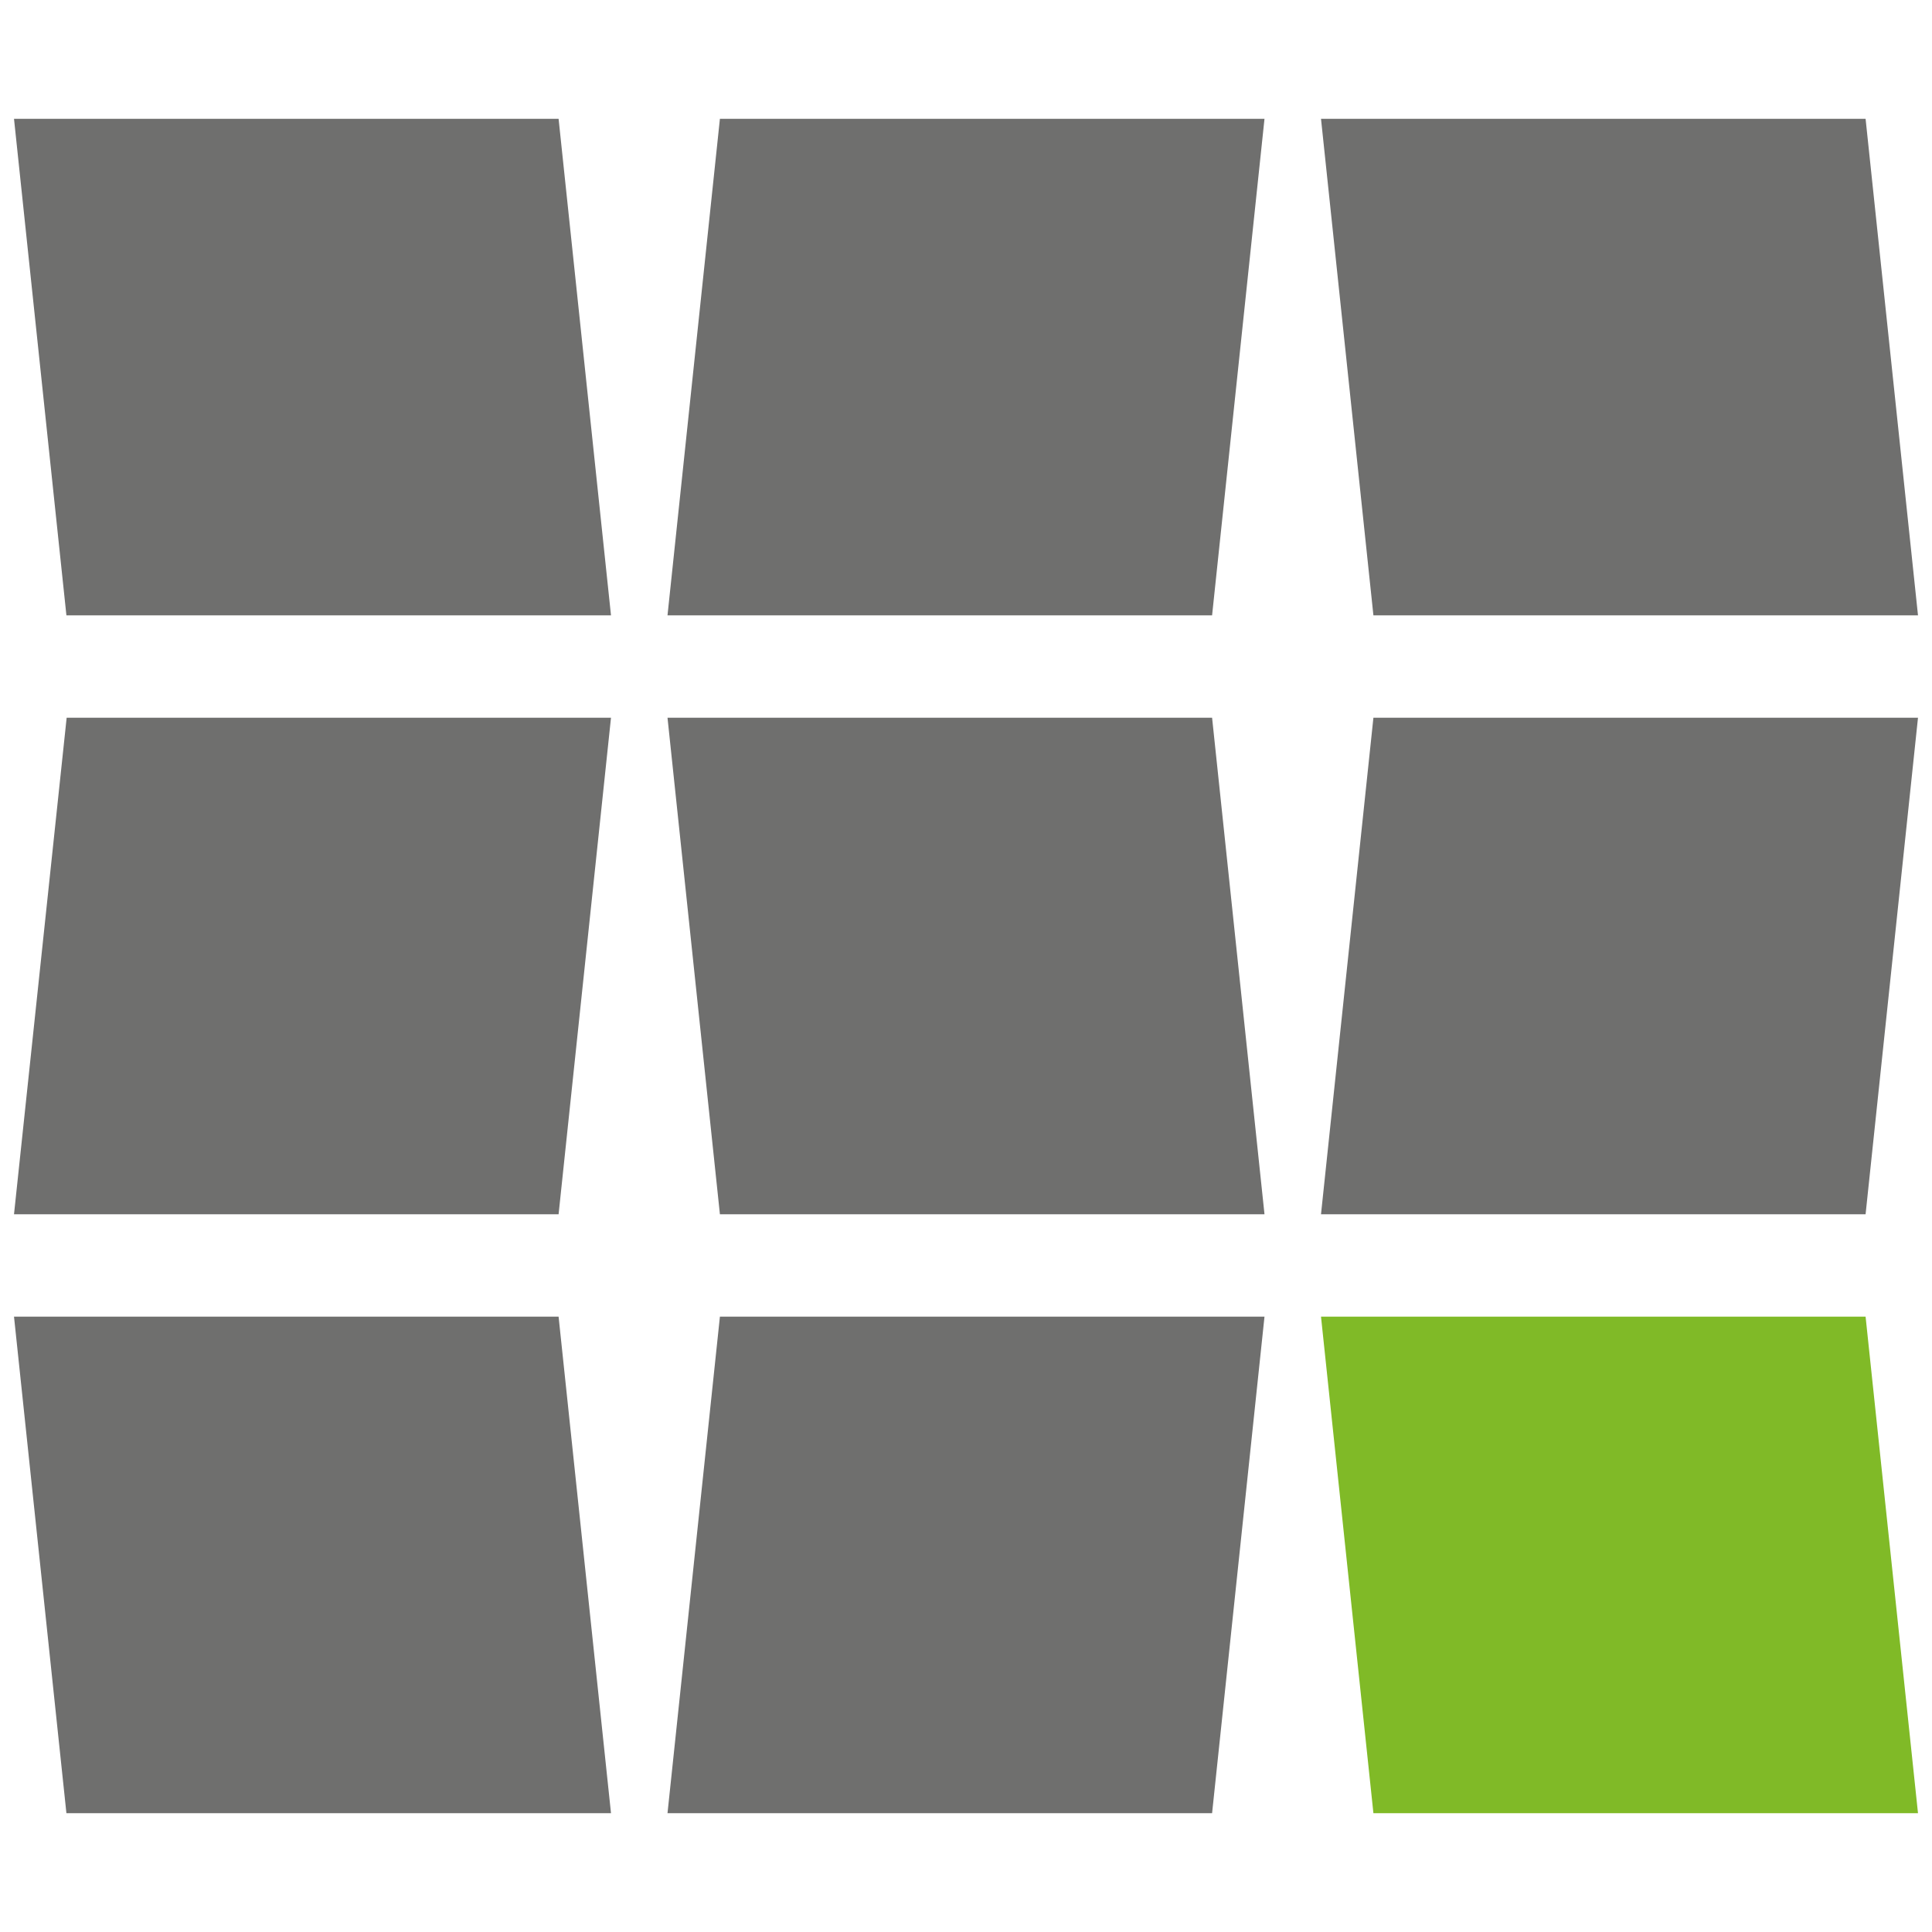
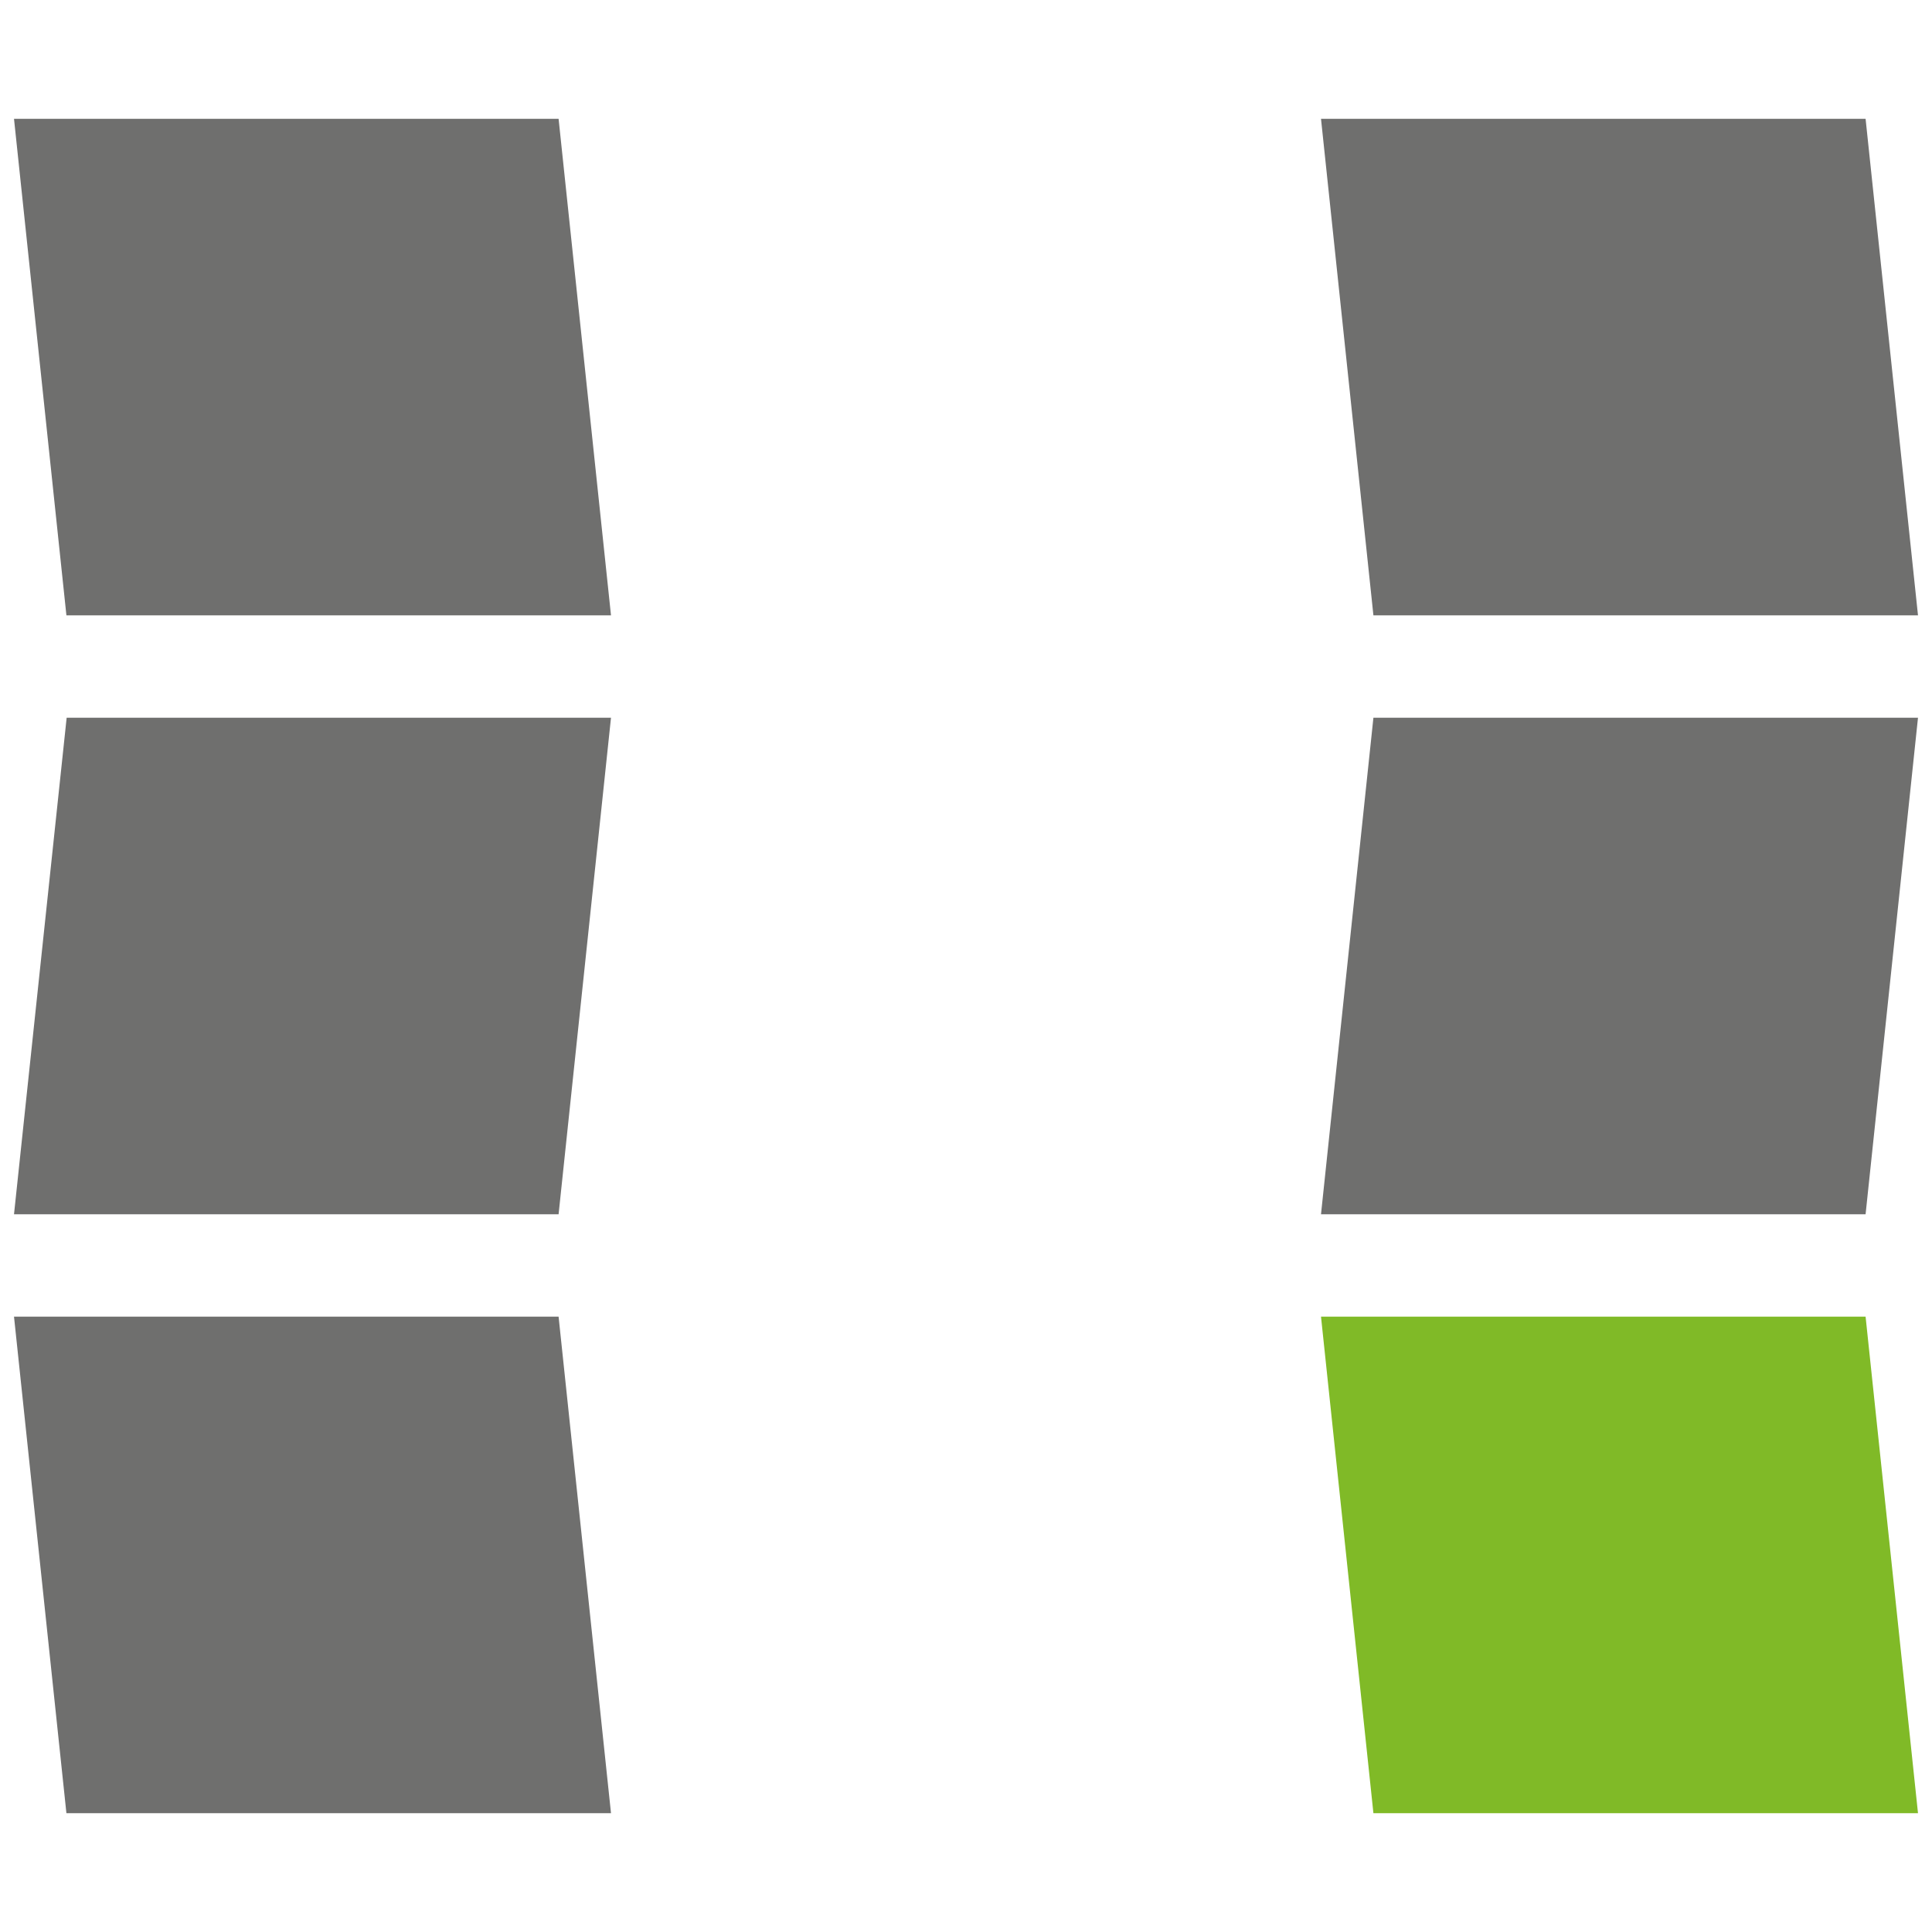
<svg xmlns="http://www.w3.org/2000/svg" id="Layer_1" viewBox="0 0 80 80">
  <defs>
    <style>      .st0 {        fill: #6f6f6e;      }      .st1 {        fill: #80ba27;      }    </style>
  </defs>
  <polygon class="st0" points="25.3 25.48 2.75 25.48 .58 4.92 23.13 4.92 25.3 25.48" />
-   <polygon class="st0" points="27.64 25.48 50.19 25.48 52.36 4.92 29.81 4.92 27.64 25.48" />
  <polygon class="st0" points="79.42 25.48 56.87 25.48 54.7 4.92 77.25 4.92 79.42 25.48" />
  <polygon class="st0" points=".58 50.28 23.13 50.28 25.3 29.72 2.76 29.72 .58 50.28" />
-   <polygon class="st0" points="52.36 50.28 29.81 50.28 27.64 29.72 50.19 29.72 52.36 50.28" />
  <polygon class="st0" points="54.7 50.28 77.25 50.28 79.42 29.72 56.87 29.72 54.7 50.28" />
  <polygon class="st0" points="25.3 75.08 2.75 75.08 .58 54.52 23.13 54.52 25.3 75.08" />
-   <polygon class="st0" points="27.64 75.08 50.19 75.08 52.36 54.52 29.81 54.52 27.64 75.08" />
  <polygon class="st1" points="79.42 75.08 56.87 75.08 54.7 54.52 77.25 54.52 79.42 75.08" />
</svg>